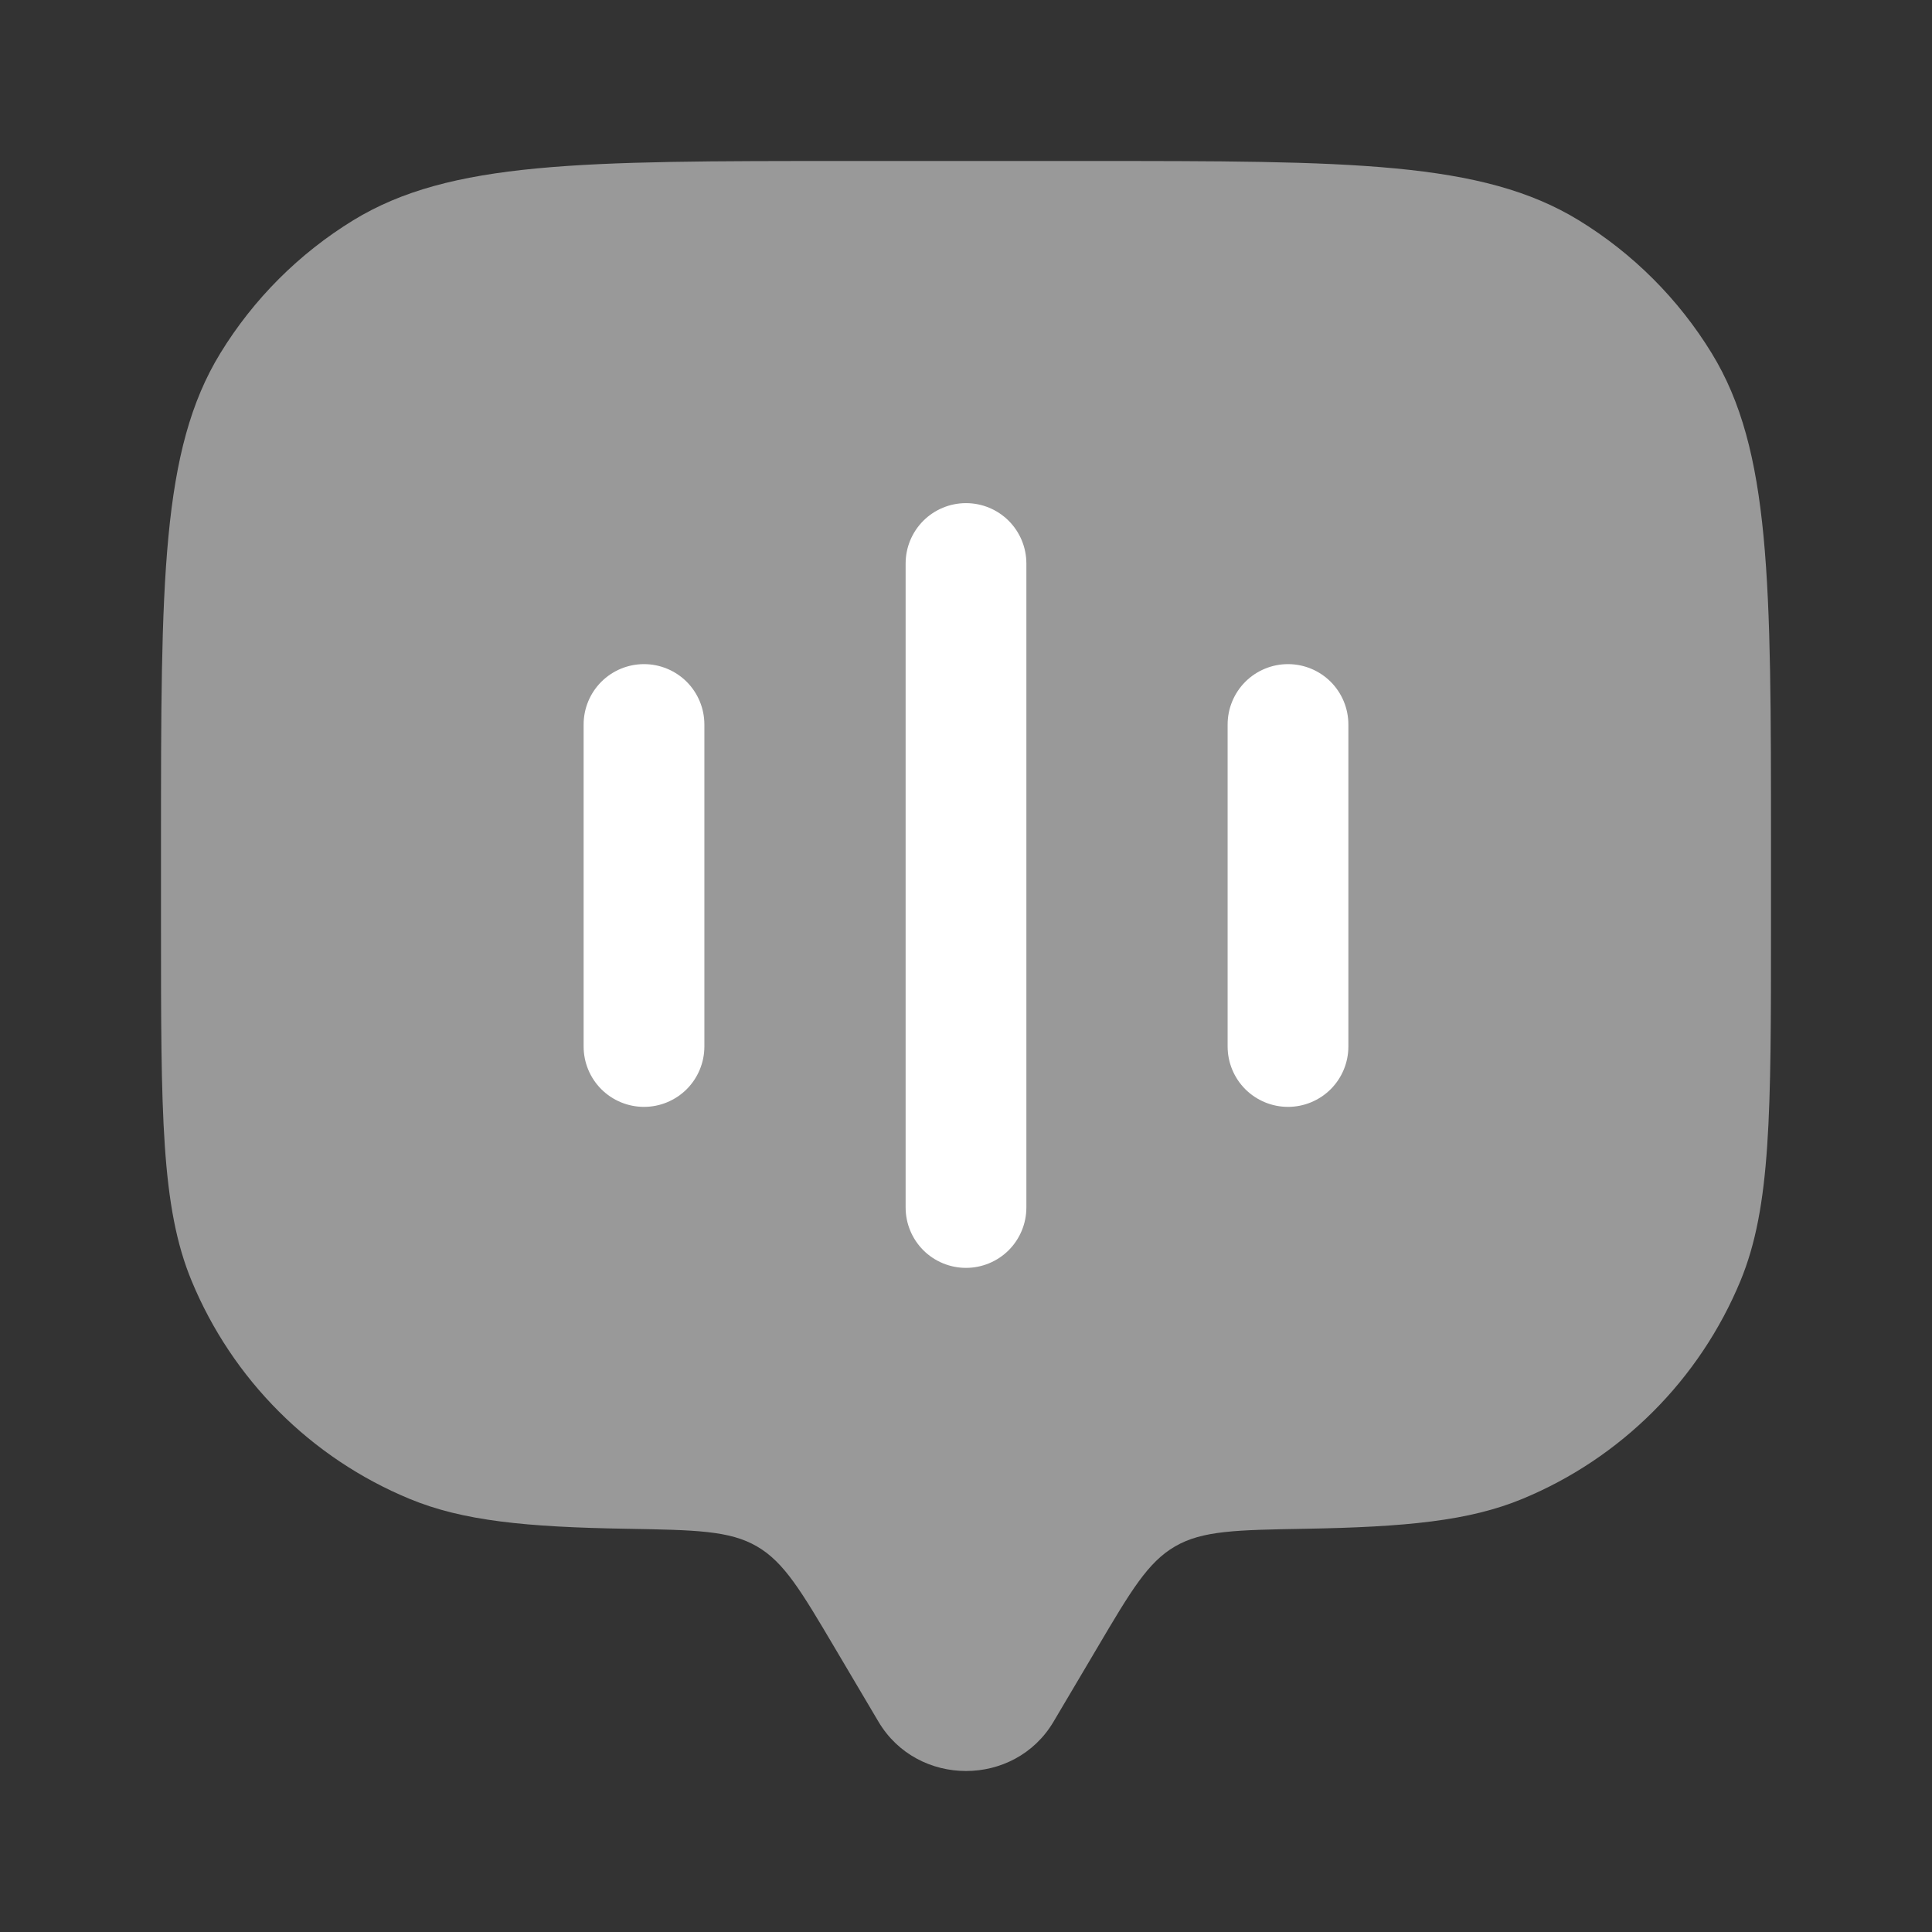
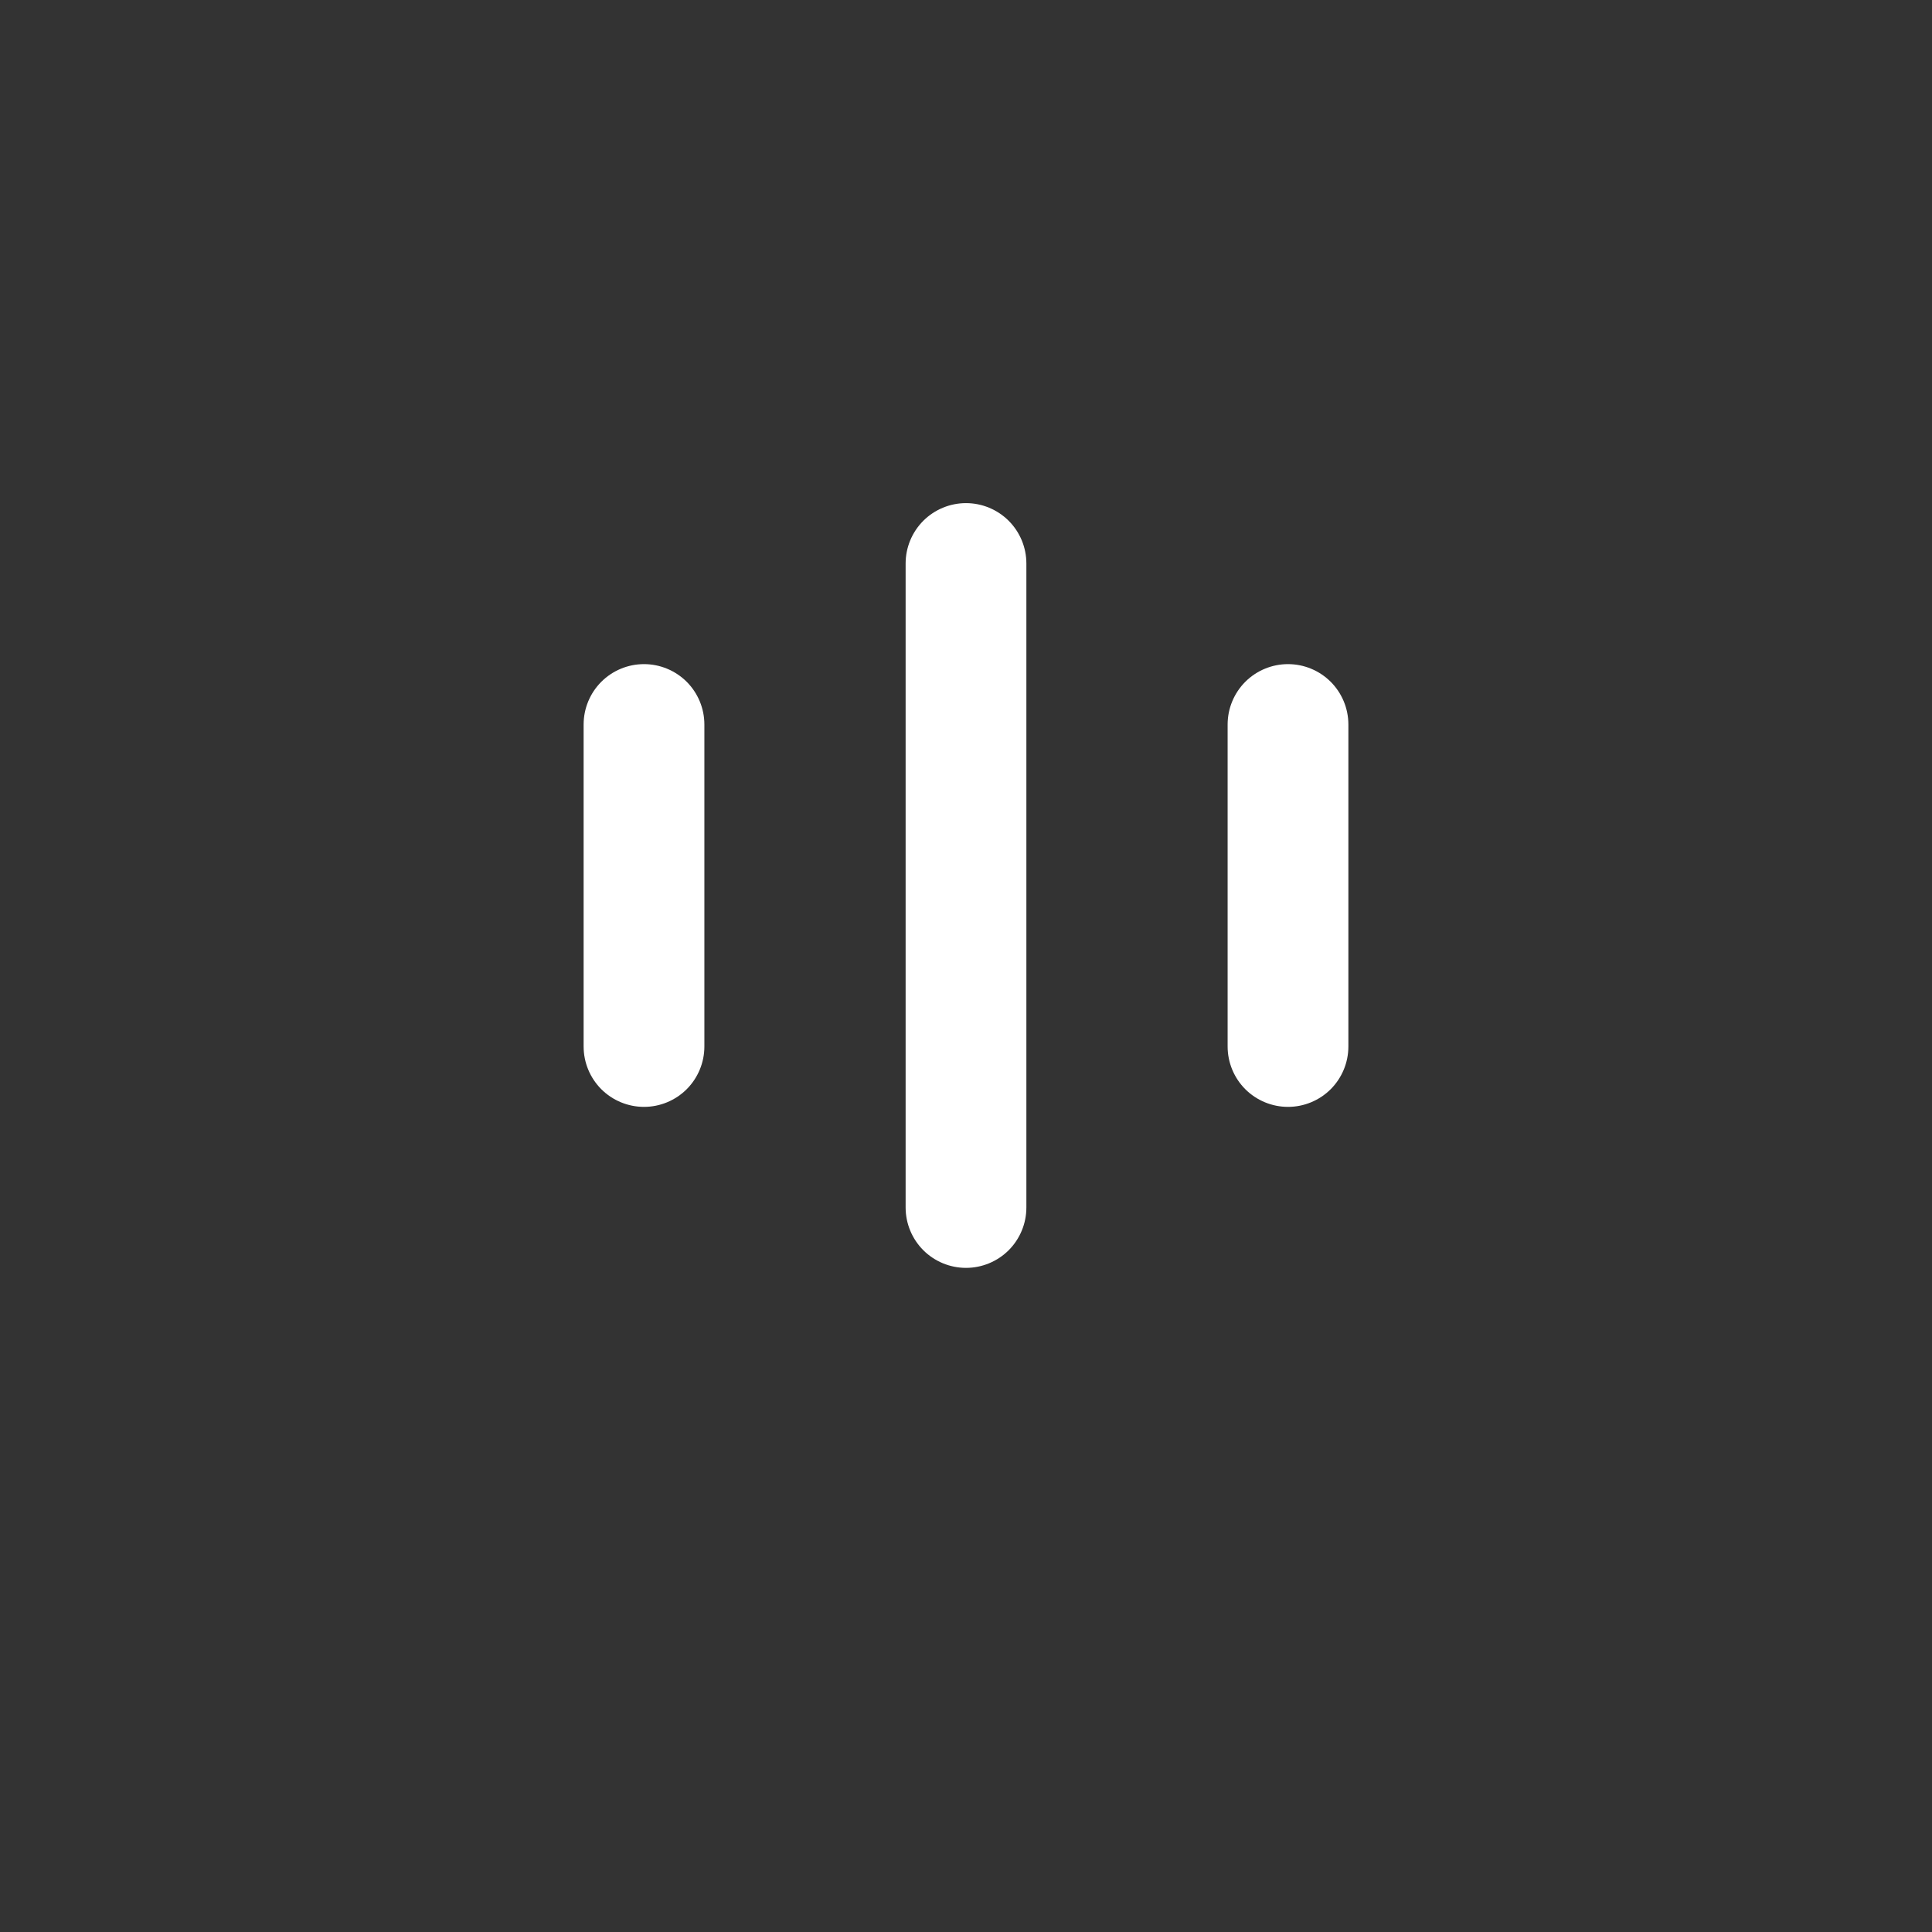
<svg xmlns="http://www.w3.org/2000/svg" width="48" height="48" viewBox="0 0 48 48" fill="none">
  <rect x="0" y="0" width="48" height="48" fill="#333333" stroke="none" />
-   <path opacity="0.5" d="M27.258 40.944L26.174 42.776C25.208 44.408 22.794 44.408 21.826 42.776L20.742 40.944C19.902 39.524 19.482 38.812 18.806 38.42C18.13 38.026 17.28 38.012 15.58 37.982C13.068 37.94 11.494 37.786 10.174 37.238C8.961 36.736 7.858 35.999 6.93 35.07C6.001 34.142 5.265 33.039 4.762 31.826C4 29.99 4 27.66 4 23V21C4 14.454 4 11.18 5.474 8.776C6.298 7.43 7.429 6.299 8.774 5.474C11.18 4 14.456 4 21 4H27C33.546 4 36.82 4 39.226 5.474C40.571 6.298 41.702 7.429 42.526 8.774C44 11.18 44 14.456 44 21V23C44 27.66 44 29.99 43.24 31.826C42.737 33.039 42 34.142 41.071 35.071C40.142 35.999 39.04 36.736 37.826 37.238C36.506 37.786 34.932 37.938 32.42 37.982C30.72 38.012 29.87 38.026 29.194 38.42C28.518 38.812 28.098 39.522 27.258 40.944Z" fill="white" />
  <path d="M24 12.5C24.398 12.5 24.779 12.658 25.061 12.939C25.342 13.221 25.5 13.602 25.5 14V30C25.5 30.398 25.342 30.779 25.061 31.061C24.779 31.342 24.398 31.5 24 31.5C23.602 31.5 23.221 31.342 22.939 31.061C22.658 30.779 22.5 30.398 22.5 30V14C22.5 13.602 22.658 13.221 22.939 12.939C23.221 12.658 23.602 12.5 24 12.5ZM16 16.5C16.398 16.5 16.779 16.658 17.061 16.939C17.342 17.221 17.5 17.602 17.5 18V26C17.5 26.398 17.342 26.779 17.061 27.061C16.779 27.342 16.398 27.5 16 27.5C15.602 27.5 15.221 27.342 14.939 27.061C14.658 26.779 14.5 26.398 14.5 26V18C14.5 17.602 14.658 17.221 14.939 16.939C15.221 16.658 15.602 16.5 16 16.5ZM32 16.5C32.398 16.5 32.779 16.658 33.061 16.939C33.342 17.221 33.5 17.602 33.5 18V26C33.5 26.398 33.342 26.779 33.061 27.061C32.779 27.342 32.398 27.5 32 27.5C31.602 27.5 31.221 27.342 30.939 27.061C30.658 26.779 30.5 26.398 30.5 26V18C30.5 17.602 30.658 17.221 30.939 16.939C31.221 16.658 31.602 16.5 32 16.5Z" fill="white" />
</svg>